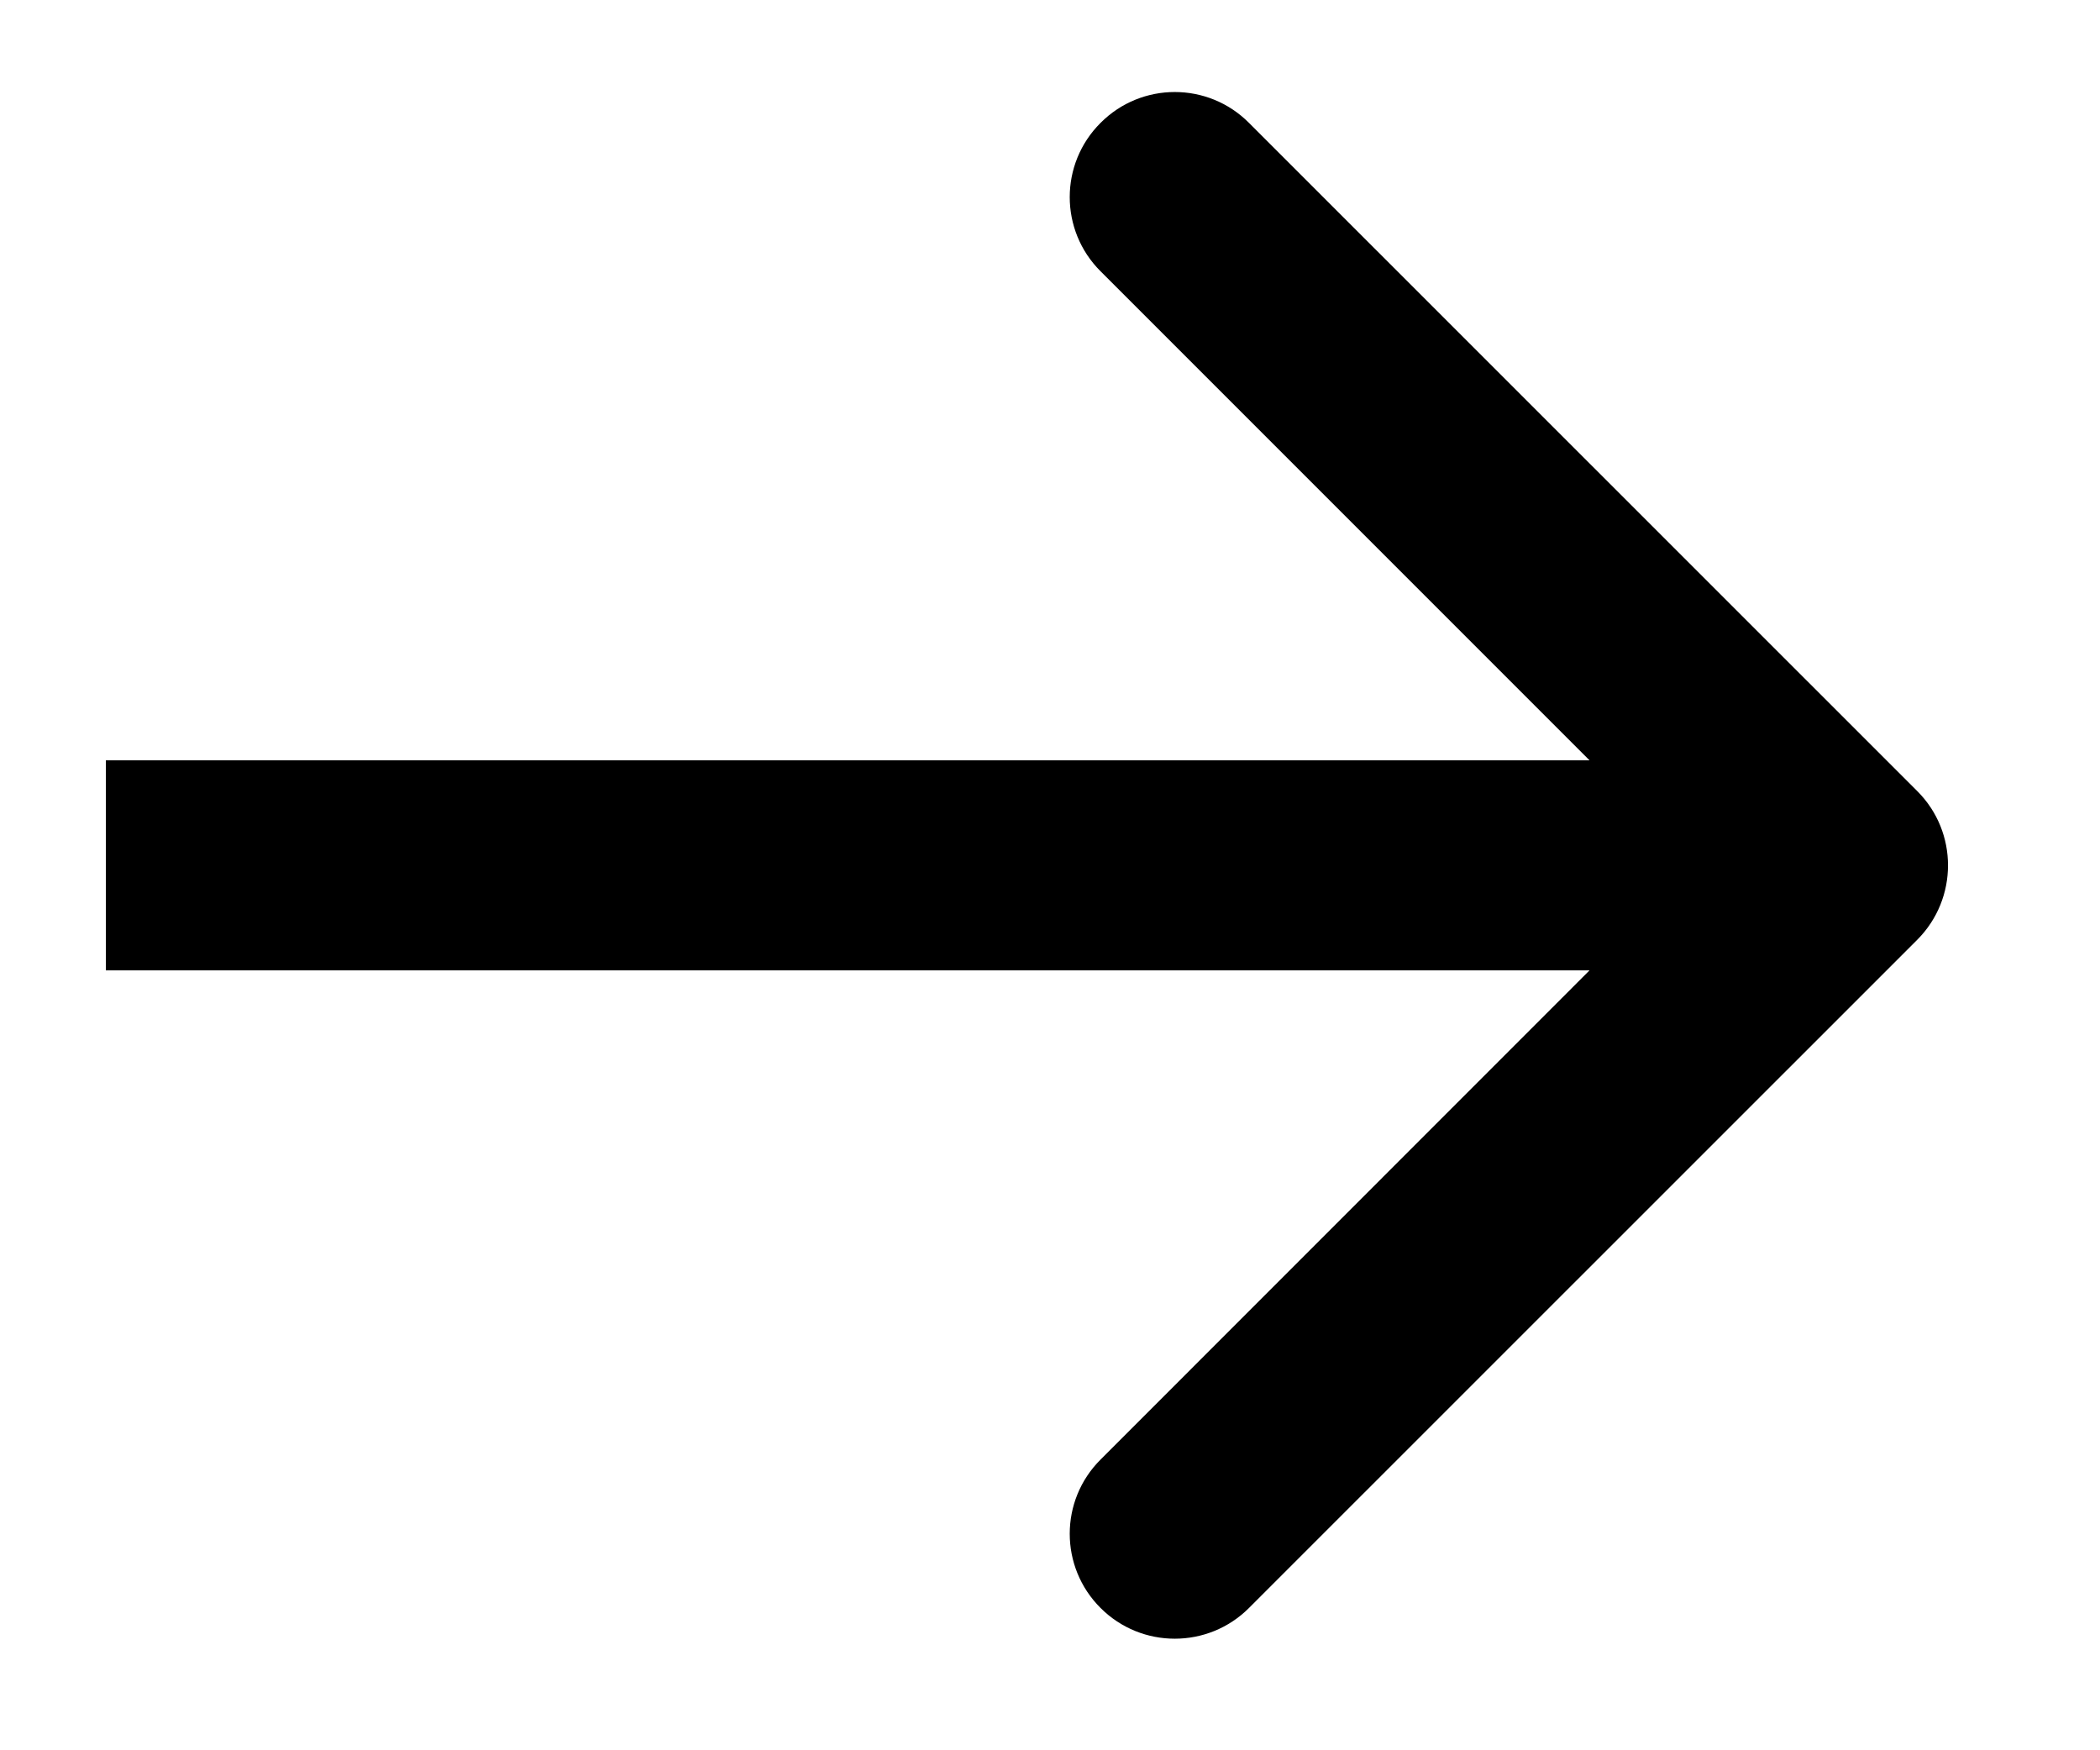
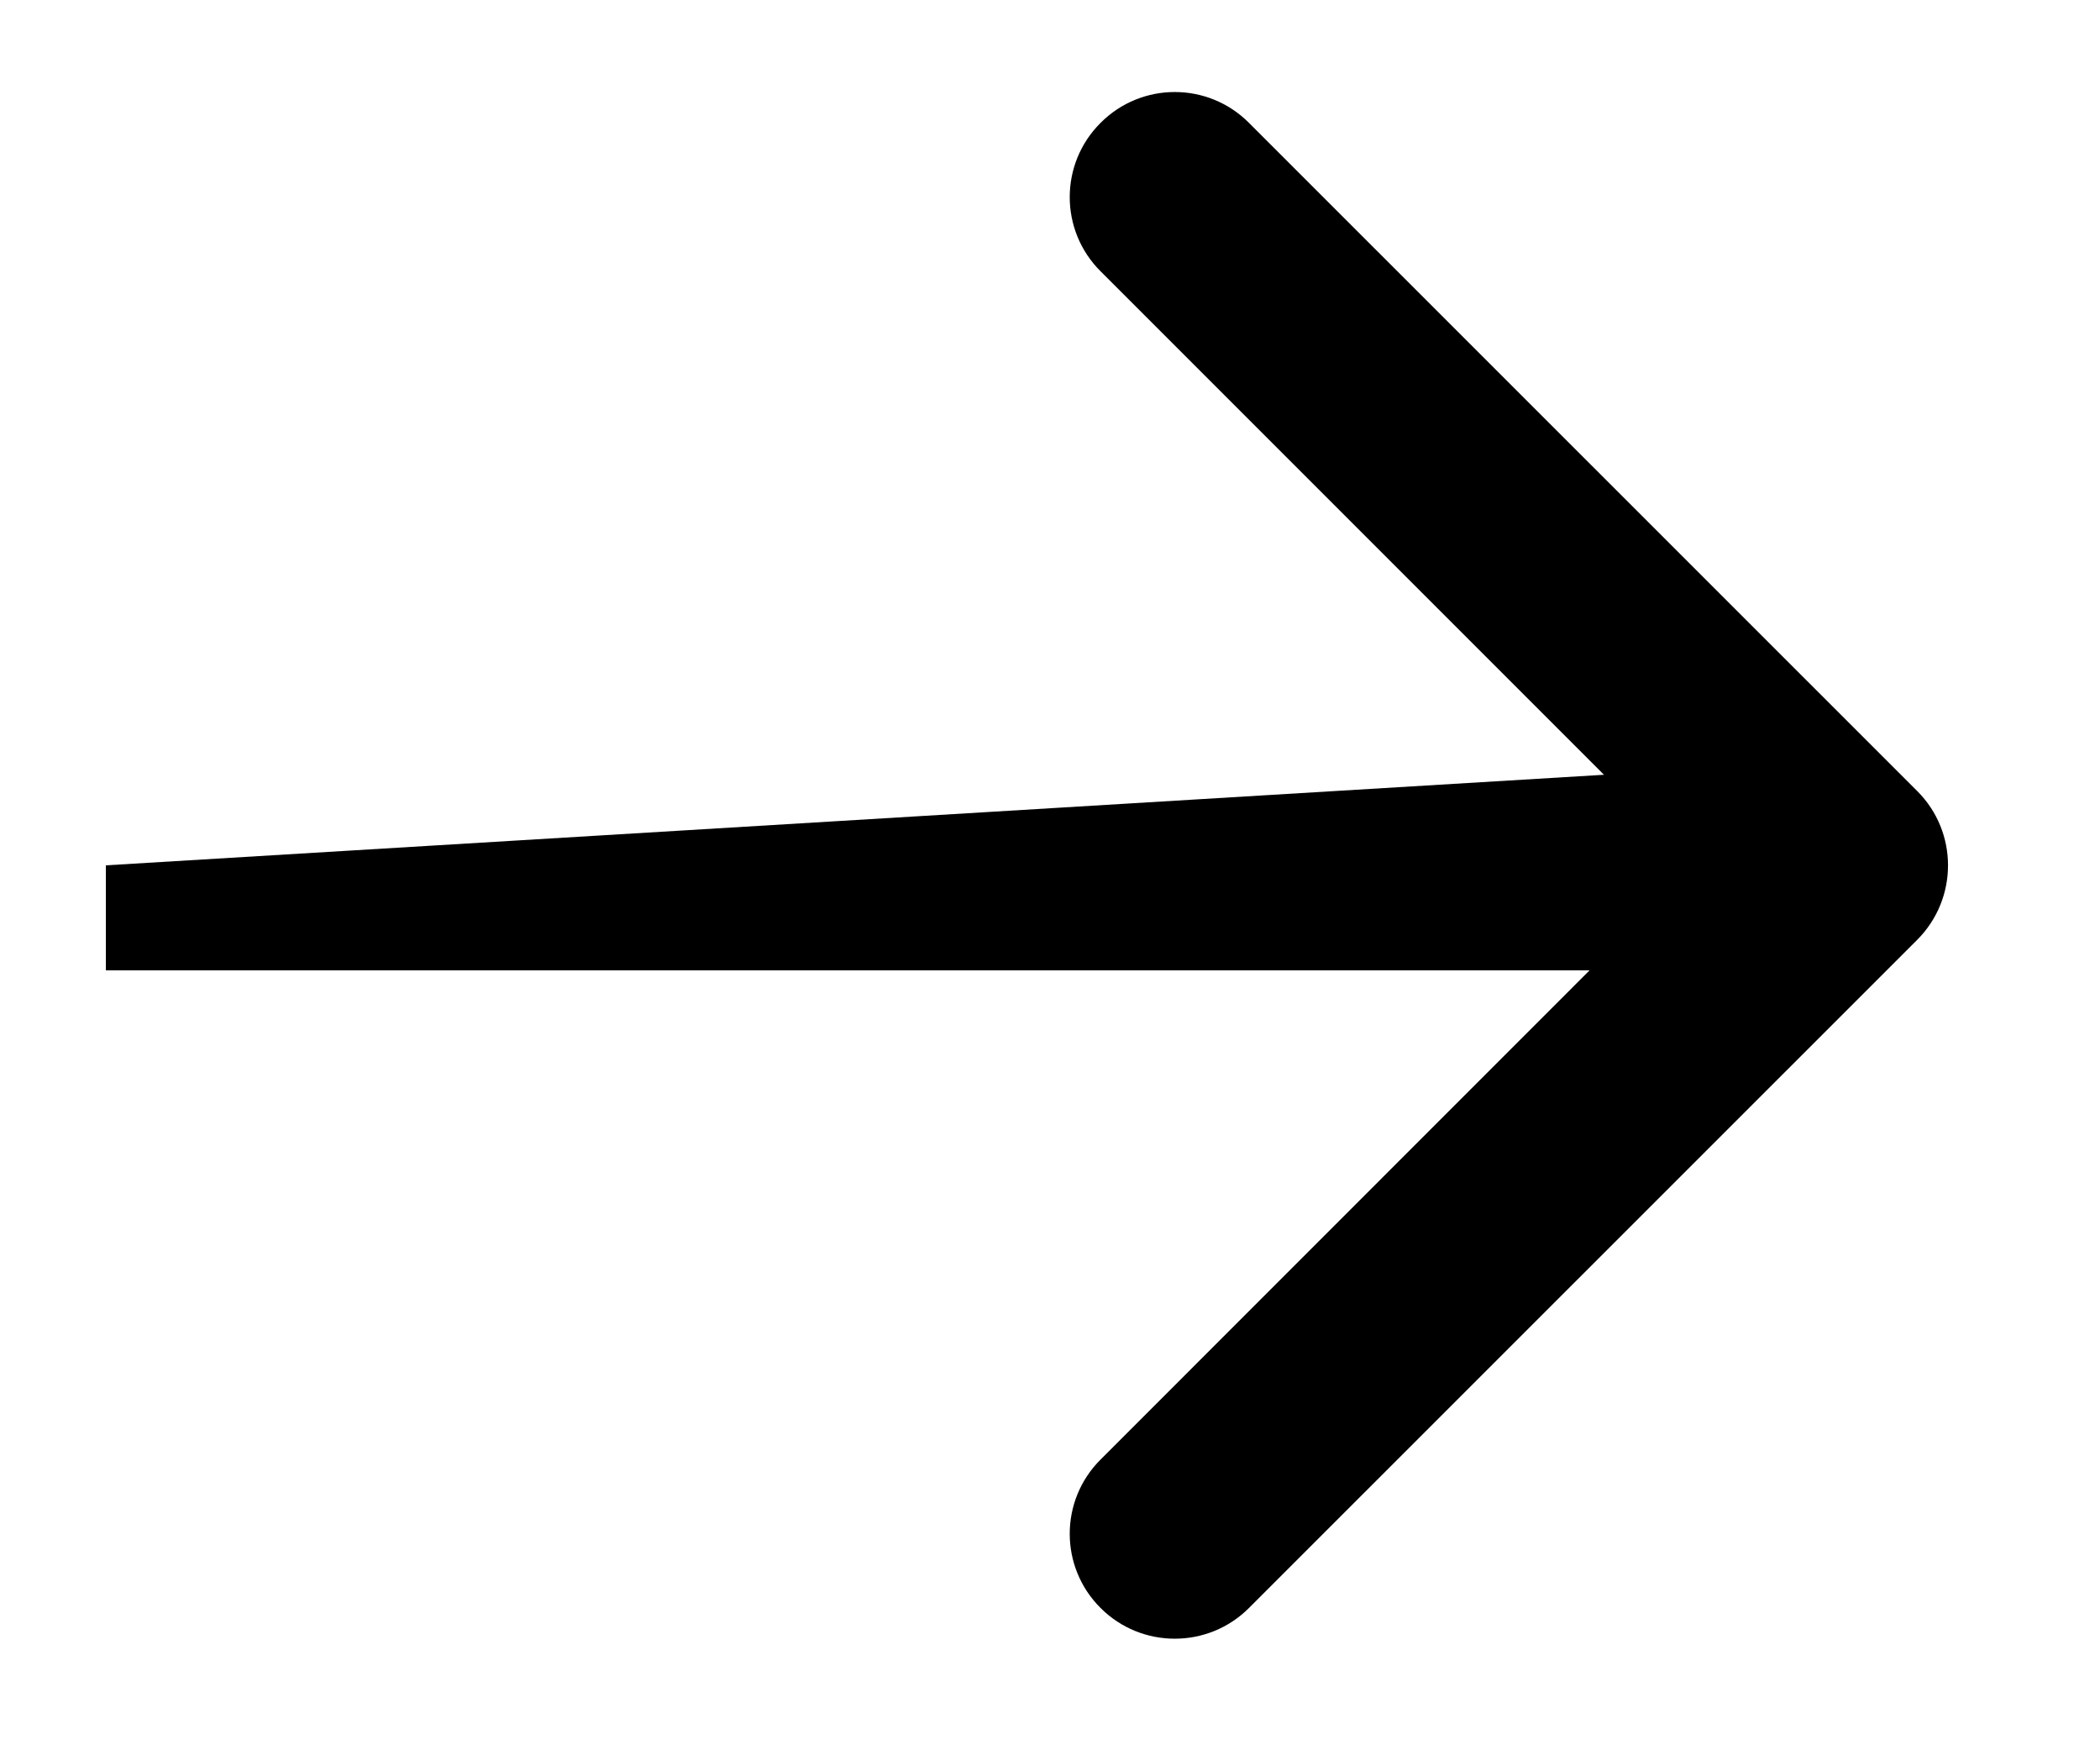
<svg xmlns="http://www.w3.org/2000/svg" width="12" height="10" viewBox="0 0 12 10" fill="none">
-   <path d="M10.956 5.369C11.19 5.134 11.19 4.754 10.956 4.52L7.137 0.702C6.903 0.467 6.523 0.467 6.289 0.702C6.054 0.936 6.054 1.316 6.289 1.55L9.683 4.944L6.289 8.339C6.054 8.573 6.054 8.953 6.289 9.187C6.523 9.421 6.903 9.421 7.137 9.187L10.956 5.369ZM0.605 4.944L0.605 5.544L10.531 5.544L10.531 4.944L10.531 4.344L0.605 4.344L0.605 4.944Z" fill="black" />
+   <path d="M10.956 5.369C11.19 5.134 11.19 4.754 10.956 4.52L7.137 0.702C6.903 0.467 6.523 0.467 6.289 0.702C6.054 0.936 6.054 1.316 6.289 1.55L9.683 4.944L6.289 8.339C6.054 8.573 6.054 8.953 6.289 9.187C6.523 9.421 6.903 9.421 7.137 9.187L10.956 5.369ZM0.605 4.944L0.605 5.544L10.531 5.544L10.531 4.944L10.531 4.344L0.605 4.944Z" fill="black" />
</svg>